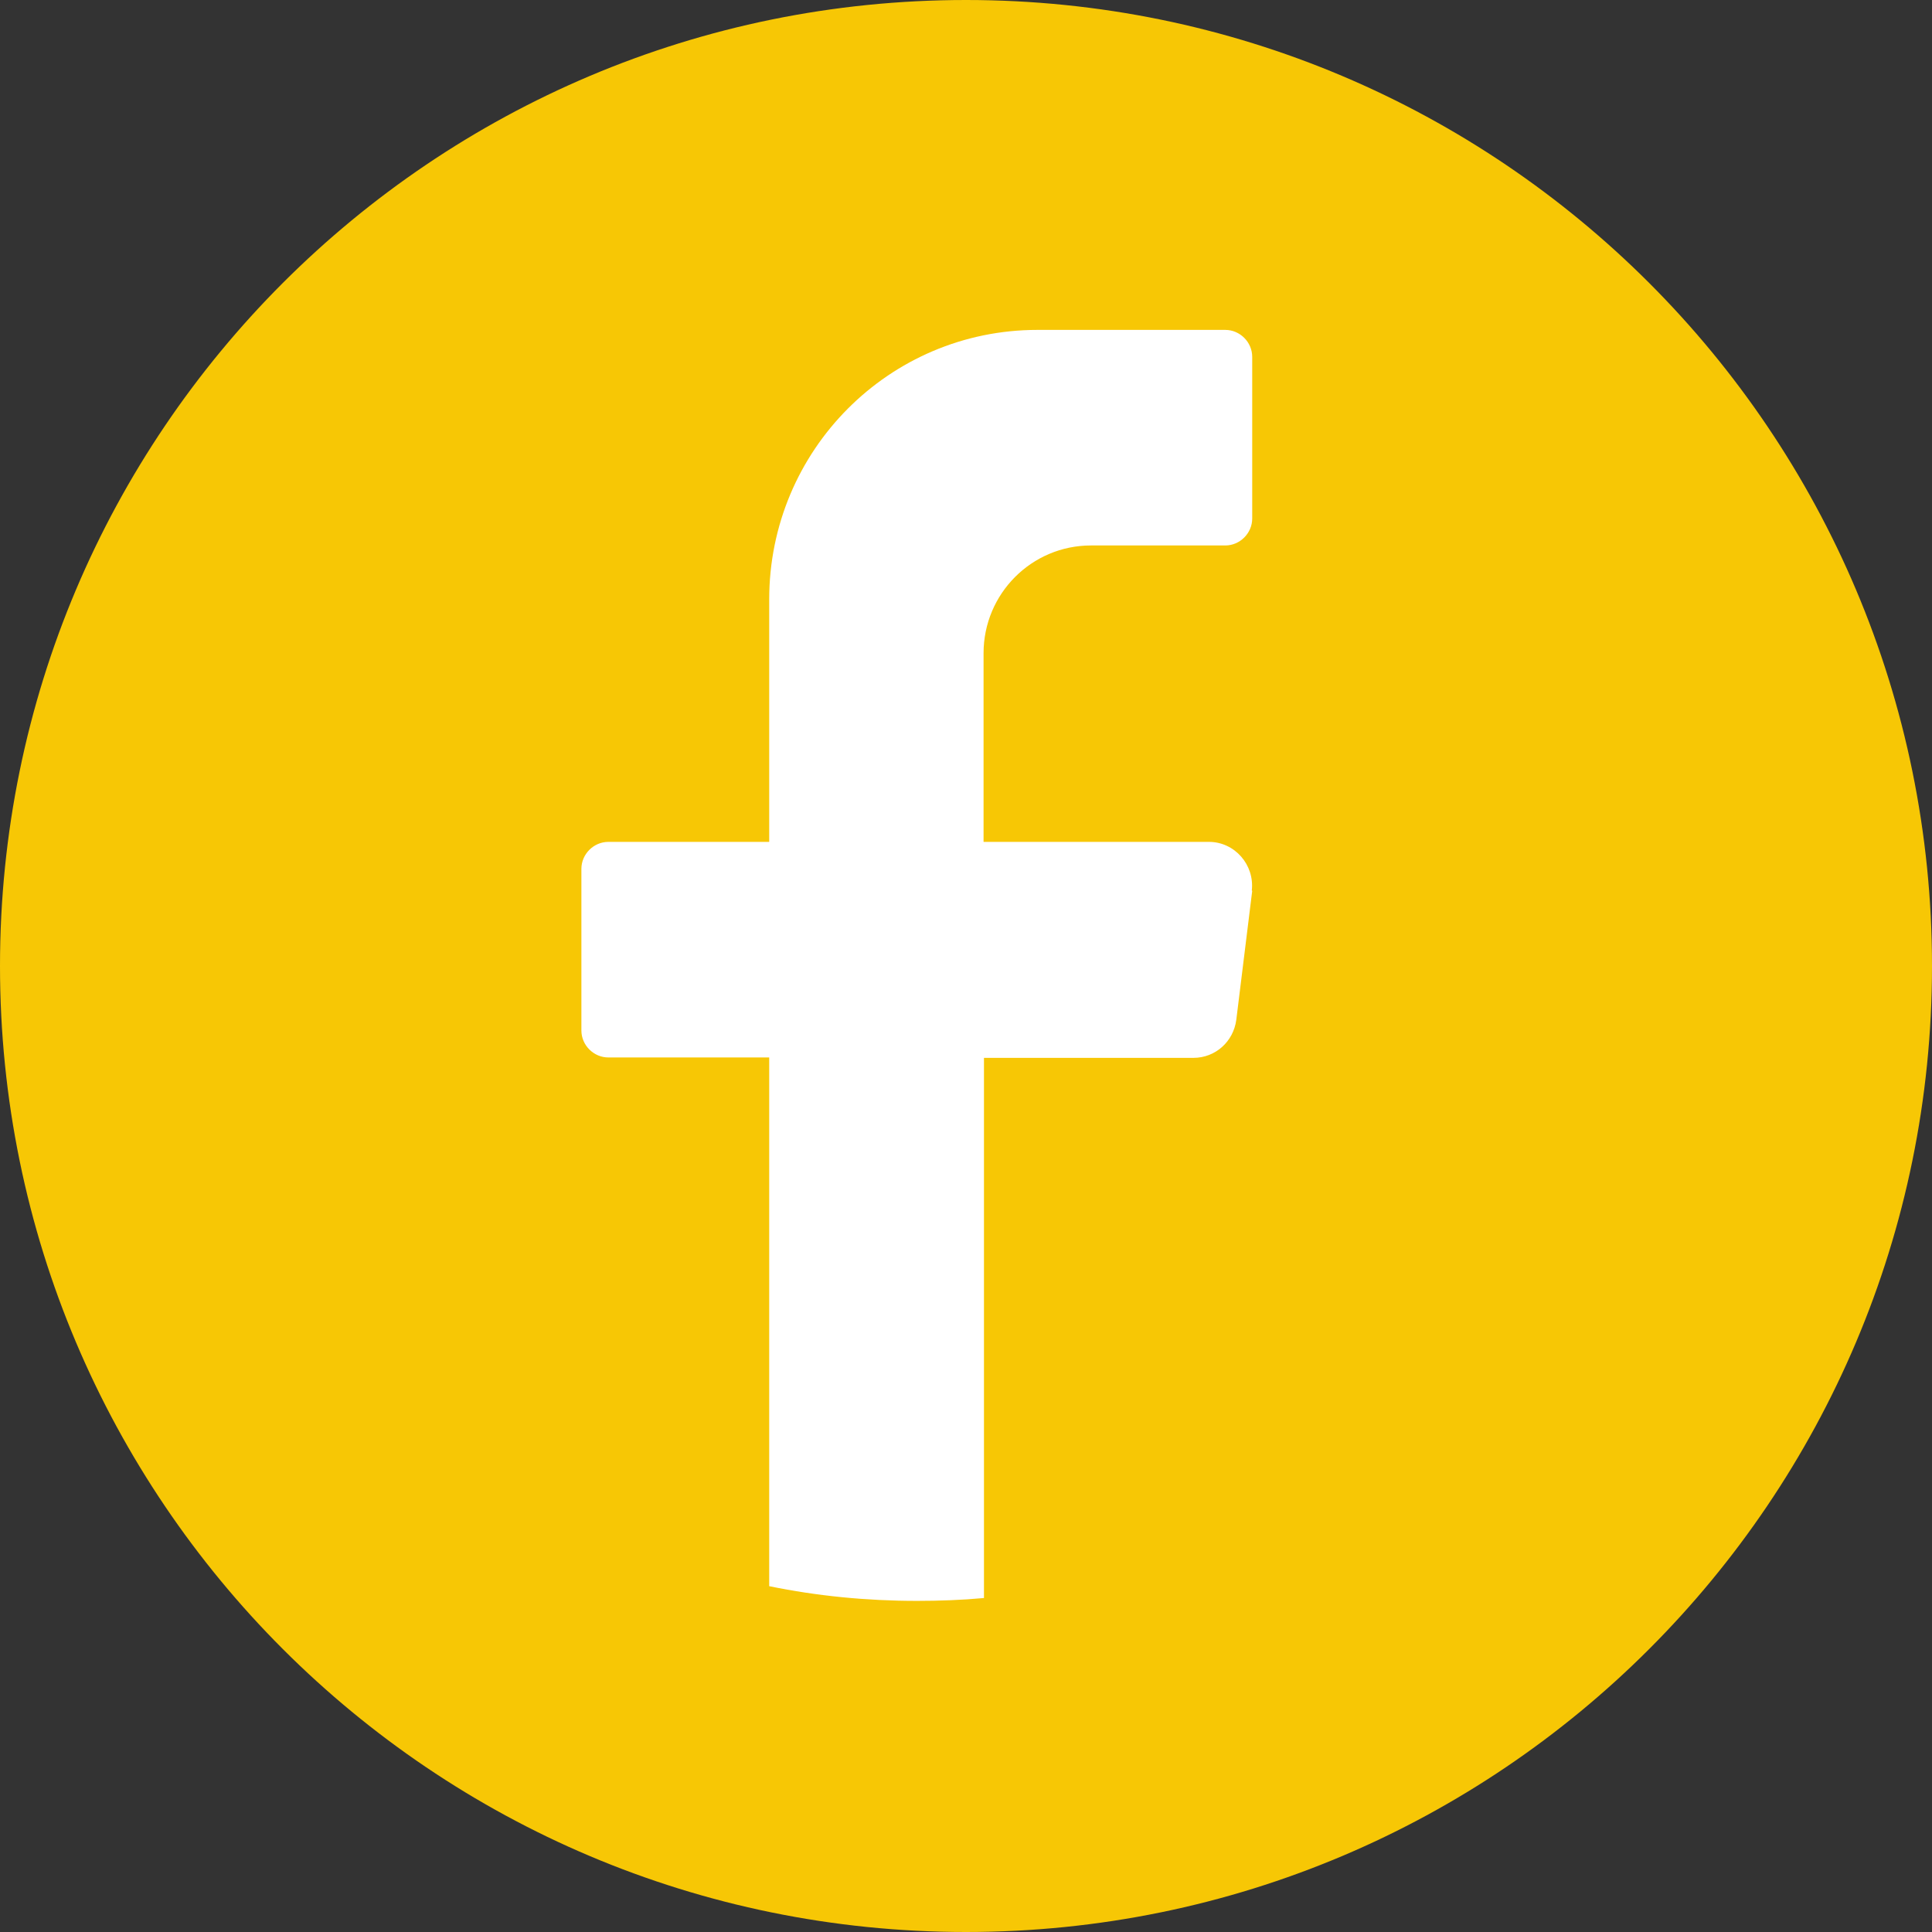
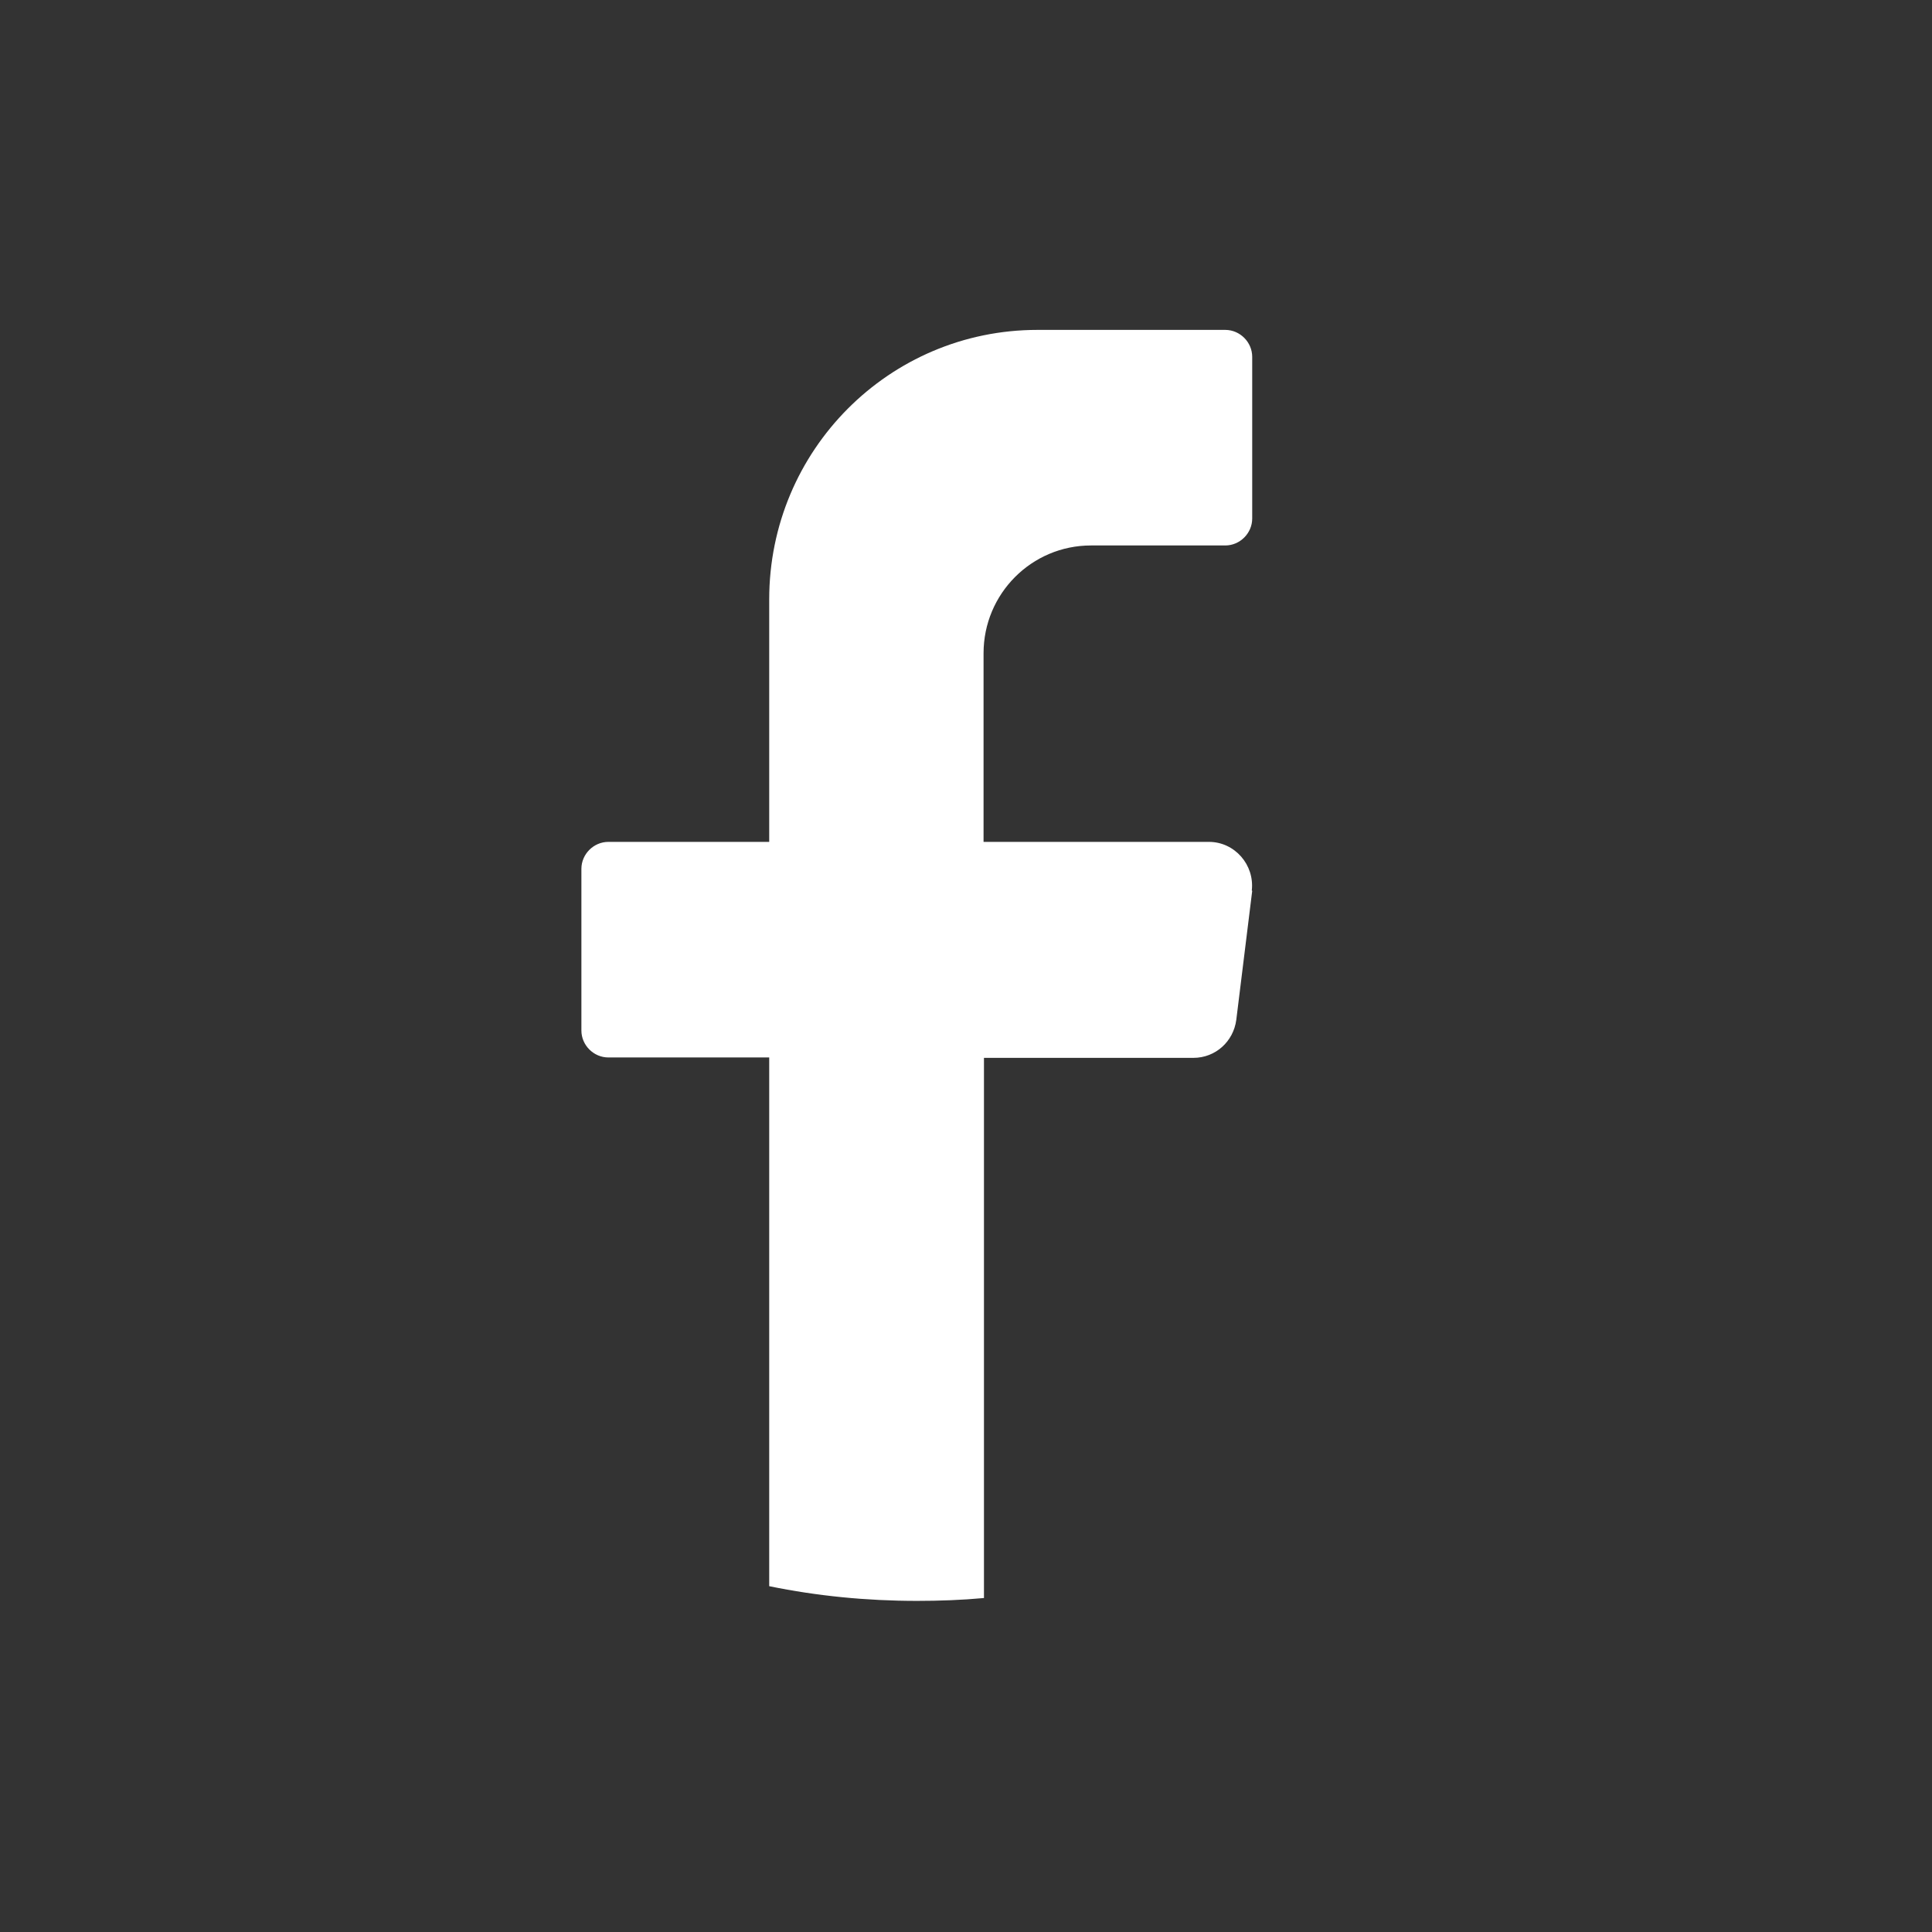
<svg xmlns="http://www.w3.org/2000/svg" id="Capa_1" data-name="Capa 1" viewBox="0 0 47.32 47.32">
  <rect x="0" y="0" width="47.32" height="47.32" fill="#333333" stroke="none" />
  <defs>
    <style>
      .cls-1 {
        fill: #f7c705;
      }

      .cls-1, .cls-2 {
        stroke-width: 0px;
      }

      .cls-2 {
        fill: #fff;
      }
    </style>
  </defs>
-   <path class="cls-1" d="m47.32,23.66c0,13.07-10.59,23.66-23.66,23.66h0C10.59,47.32,0,36.73,0,23.66h0C0,10.59,10.59,0,23.66,0h0c13.07,0,23.66,10.59,23.66,23.66h0Z" />
  <path class="cls-2" d="m30.67,21.82l-.39,3.16c-.07.53-.51.93-1.05.93h-5.13v13.23c-.54.05-1.09.07-1.64.07-1.24,0-2.45-.12-3.62-.36v-12.95h-3.94c-.36,0-.66-.3-.66-.66v-3.96c0-.36.3-.66.66-.66h3.94v-5.94c0-3.65,2.94-6.6,6.57-6.6h4.6c.36,0,.66.3.66.66v3.96c0,.36-.3.66-.66.66h-3.29c-1.45,0-2.63,1.18-2.63,2.64v4.62h5.52c.63,0,1.12.56,1.05,1.19Z" />
</svg>